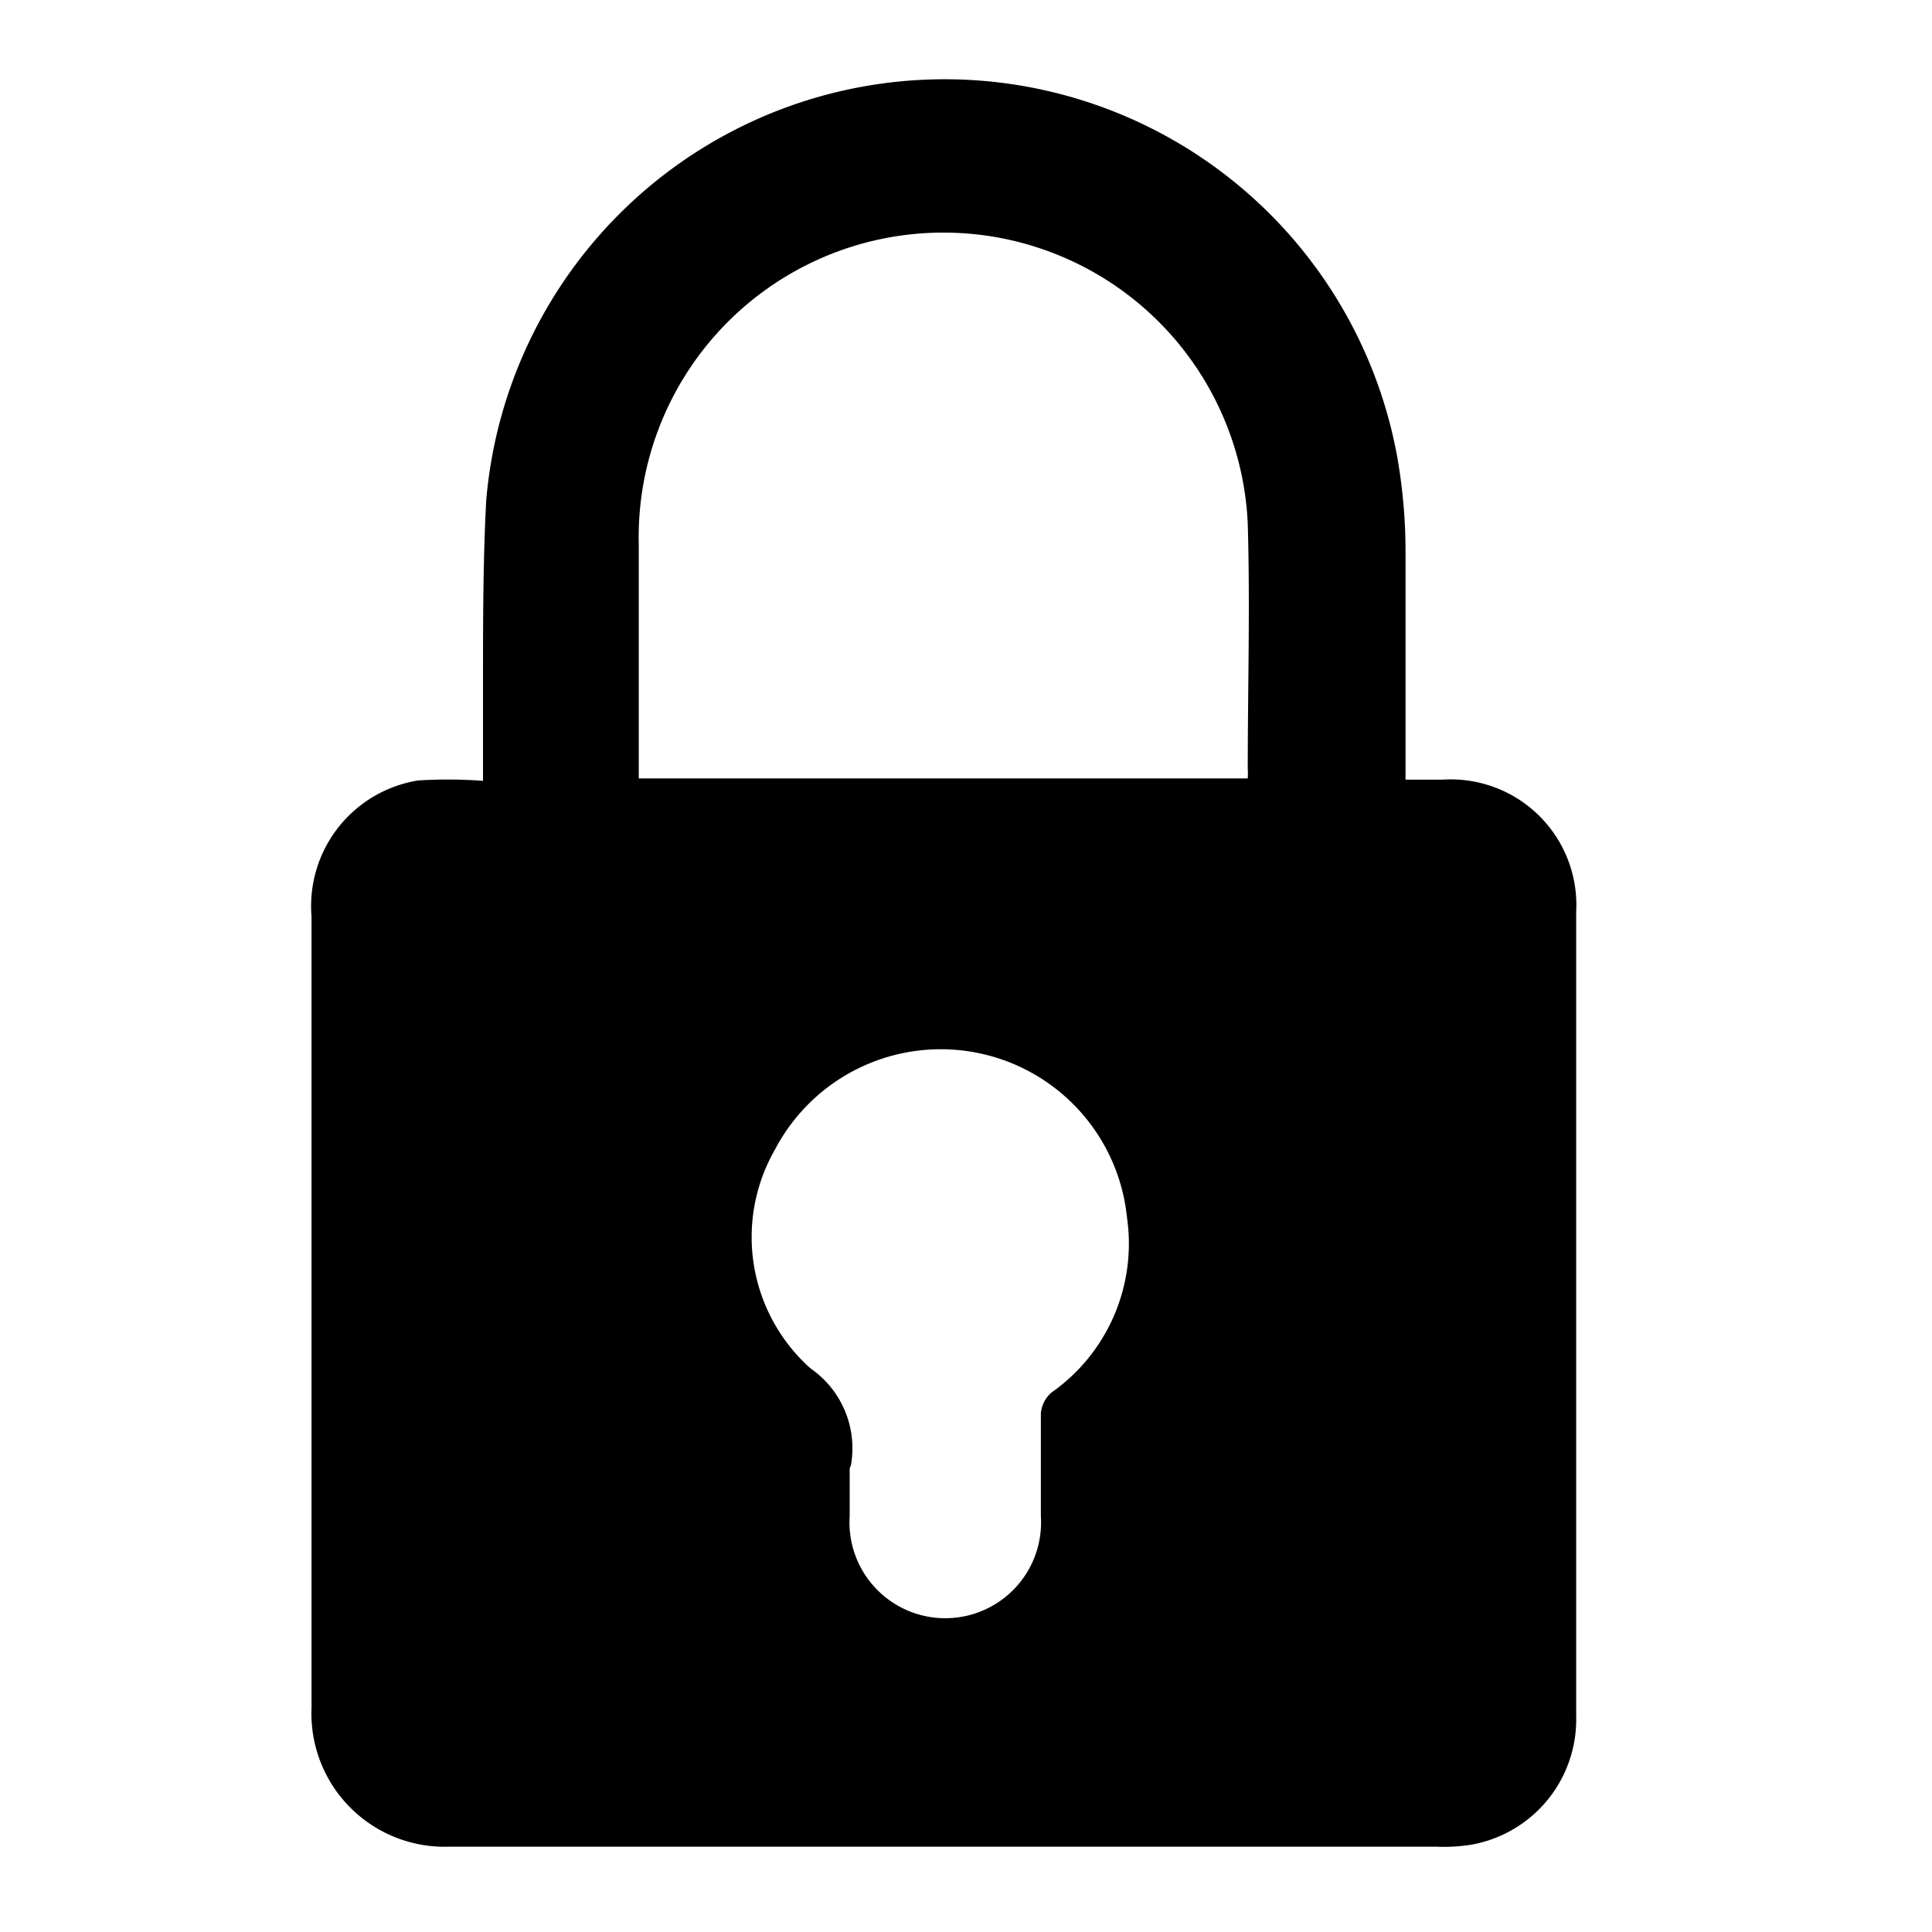
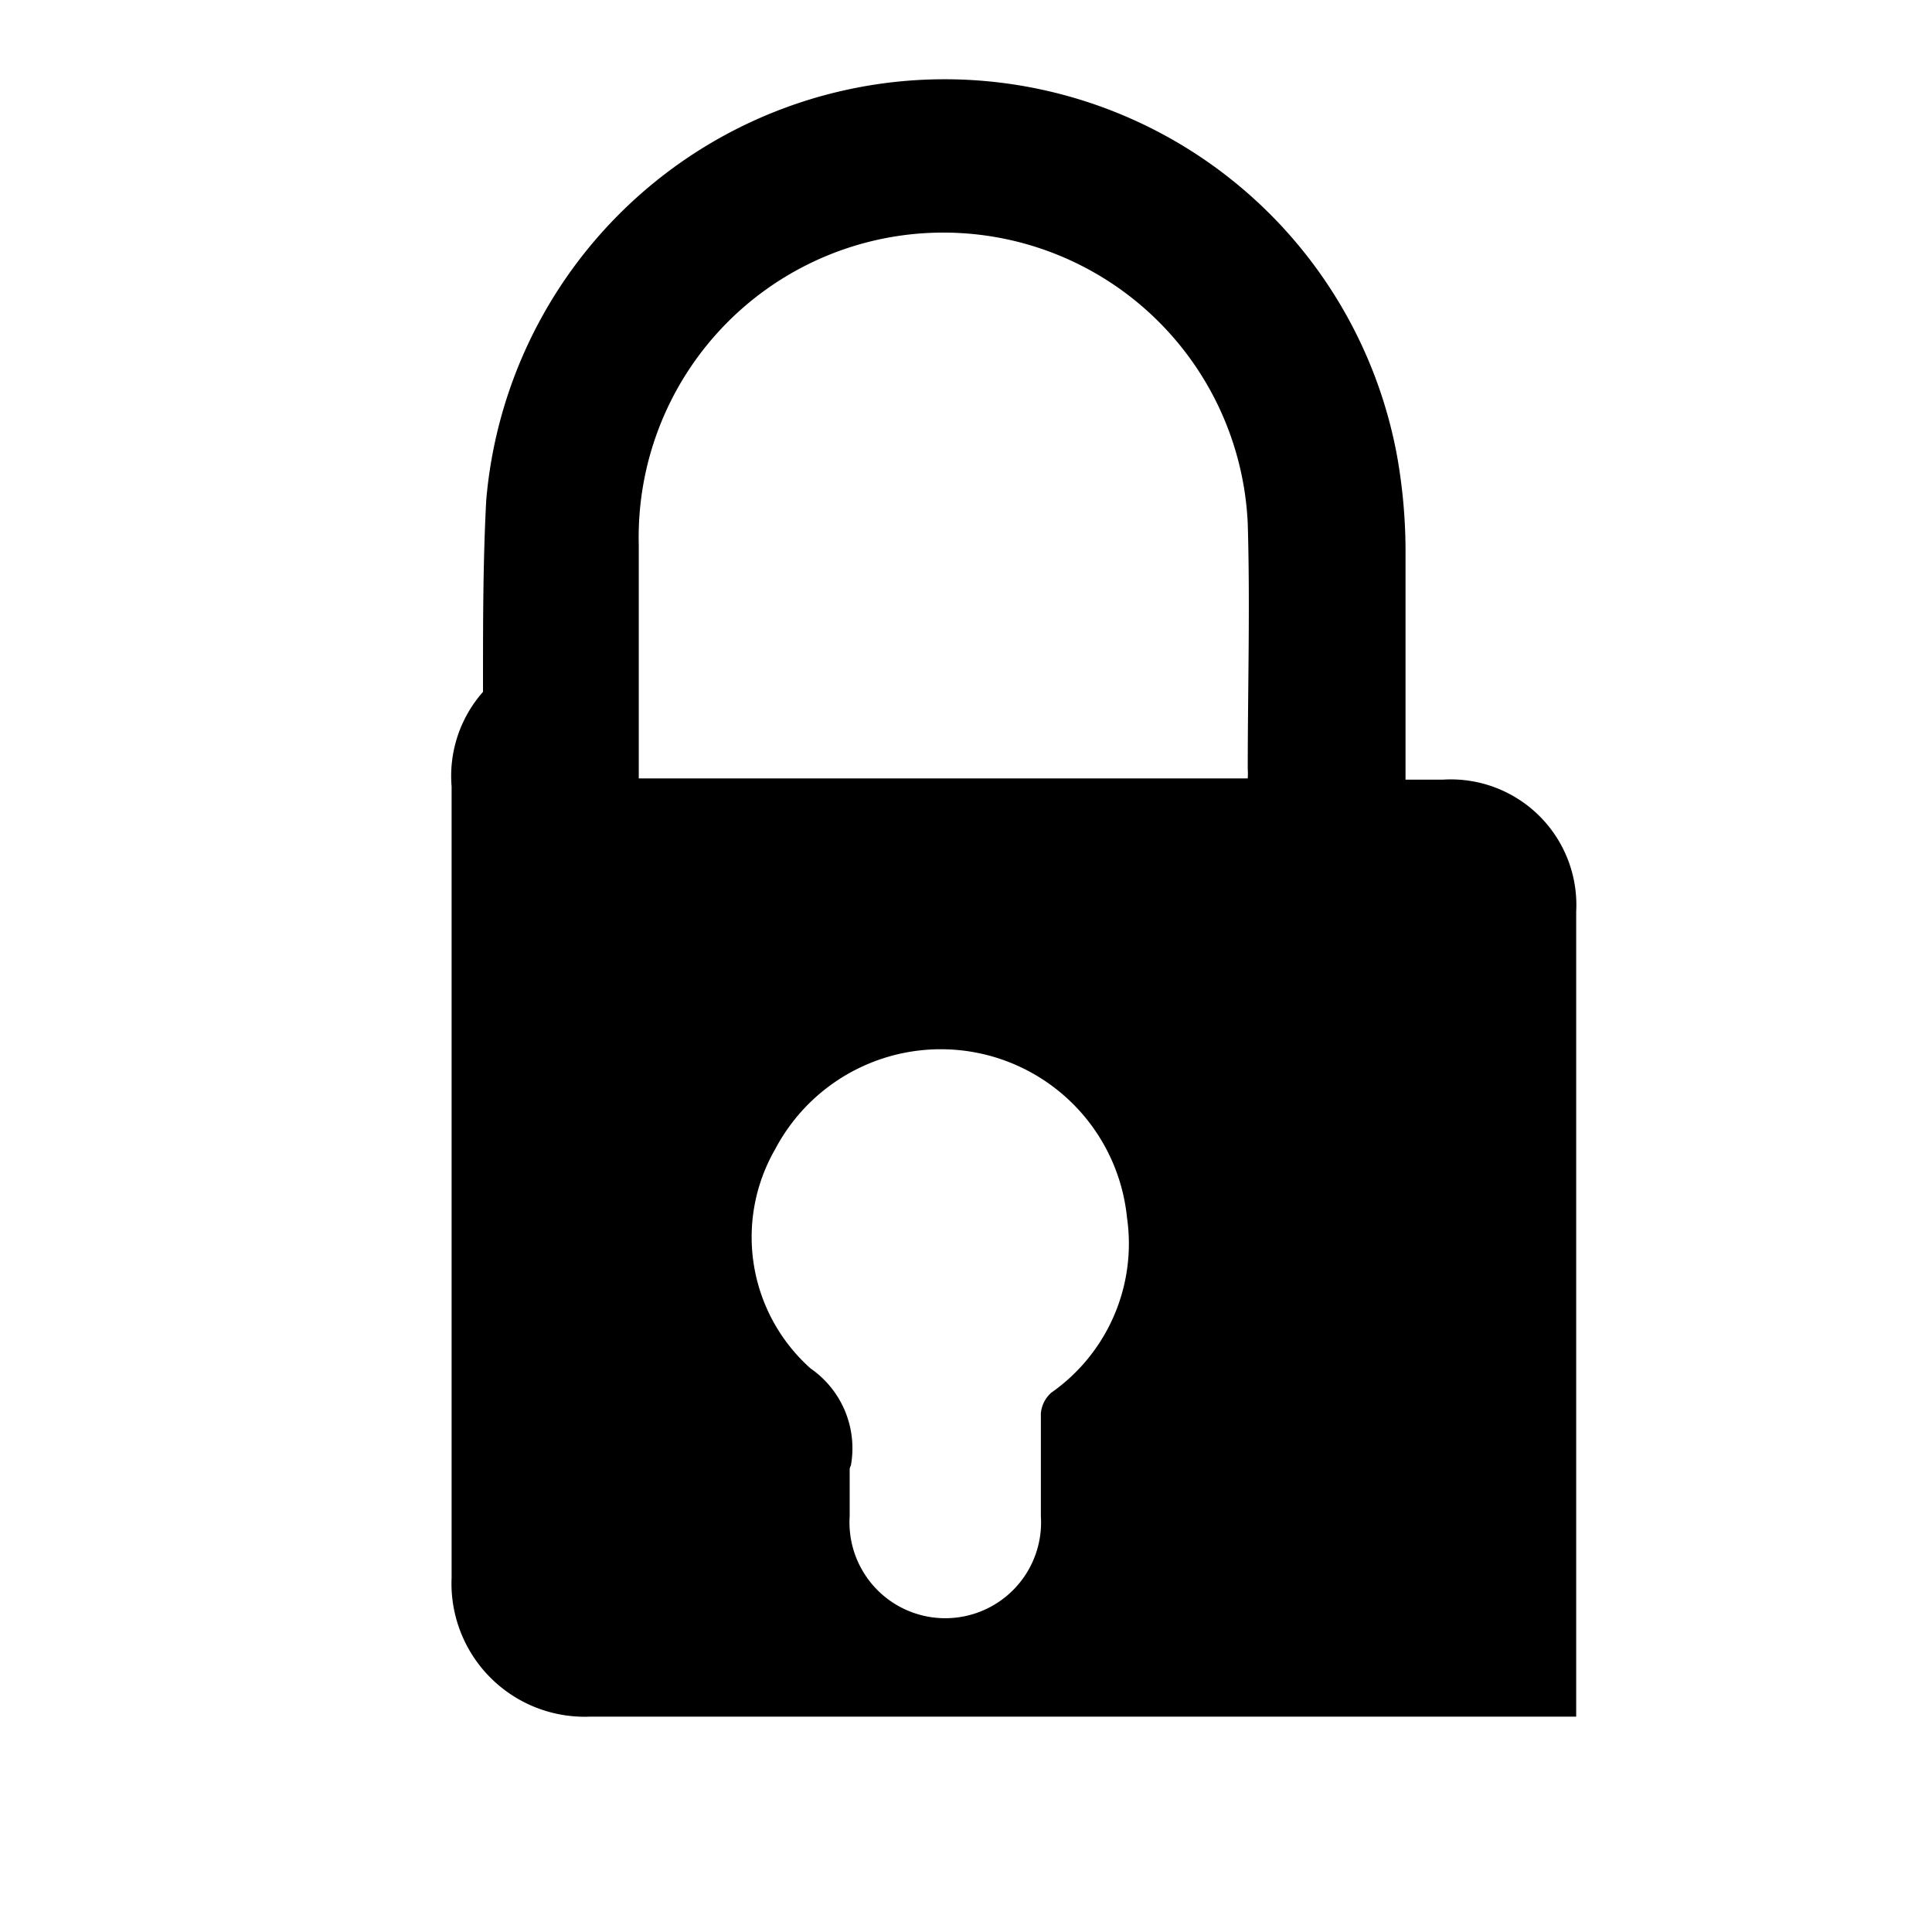
<svg xmlns="http://www.w3.org/2000/svg" id="Layer_1" data-name="Layer 1" viewBox="0 0 48 48">
-   <path d="M12,19.4c0-.87,0-1.64,0-2.4,0-1.52,0-3.05.08-4.57a11.43,11.43,0,0,1,22.63-1.1,13.57,13.57,0,0,1,.21,2.3c0,1.7,0,3.4,0,5.11v.63h.93a3.12,3.12,0,0,1,3.31,3.28v14.1c0,2,0,3.93,0,5.9a3.16,3.16,0,0,1-2.6,3.18,4.25,4.25,0,0,1-.88.05c-8.17,0-16.34,0-24.51,0a3.31,3.31,0,0,1-3.43-3.45c0-6.55,0-13.1,0-19.66a3.16,3.16,0,0,1,2.65-3.38A11.92,11.92,0,0,1,12,19.4Zm19-.06a1.93,1.93,0,0,0,0-.24c0-2,.06-4.06,0-6.09a7.57,7.57,0,0,0-15.13.53c0,1.79,0,3.57,0,5.36,0,.14,0,.28,0,.44ZM21.11,36.49c0,.39,0,.79,0,1.18a2.38,2.38,0,1,0,4.75,0c0-.85,0-1.7,0-2.55a.77.77,0,0,1,.26-.52A4.52,4.52,0,0,0,28,30.25a4.65,4.65,0,0,0-8.74-1.7A4.37,4.37,0,0,0,20.14,34a2.41,2.41,0,0,1,1,2.41A.34.34,0,0,0,21.11,36.49Z" />
+   <path d="M12,19.4c0-.87,0-1.64,0-2.4,0-1.52,0-3.05.08-4.57a11.43,11.43,0,0,1,22.63-1.1,13.57,13.57,0,0,1,.21,2.3c0,1.7,0,3.4,0,5.11v.63h.93a3.12,3.12,0,0,1,3.31,3.28v14.1c0,2,0,3.93,0,5.9c-8.17,0-16.34,0-24.51,0a3.31,3.31,0,0,1-3.43-3.45c0-6.55,0-13.1,0-19.66a3.16,3.16,0,0,1,2.65-3.38A11.92,11.92,0,0,1,12,19.4Zm19-.06a1.93,1.93,0,0,0,0-.24c0-2,.06-4.06,0-6.09a7.57,7.57,0,0,0-15.13.53c0,1.79,0,3.57,0,5.36,0,.14,0,.28,0,.44ZM21.11,36.49c0,.39,0,.79,0,1.18a2.38,2.38,0,1,0,4.75,0c0-.85,0-1.7,0-2.55a.77.77,0,0,1,.26-.52A4.52,4.52,0,0,0,28,30.25a4.65,4.65,0,0,0-8.74-1.7A4.37,4.37,0,0,0,20.14,34a2.41,2.41,0,0,1,1,2.41A.34.34,0,0,0,21.11,36.49Z" />
</svg>